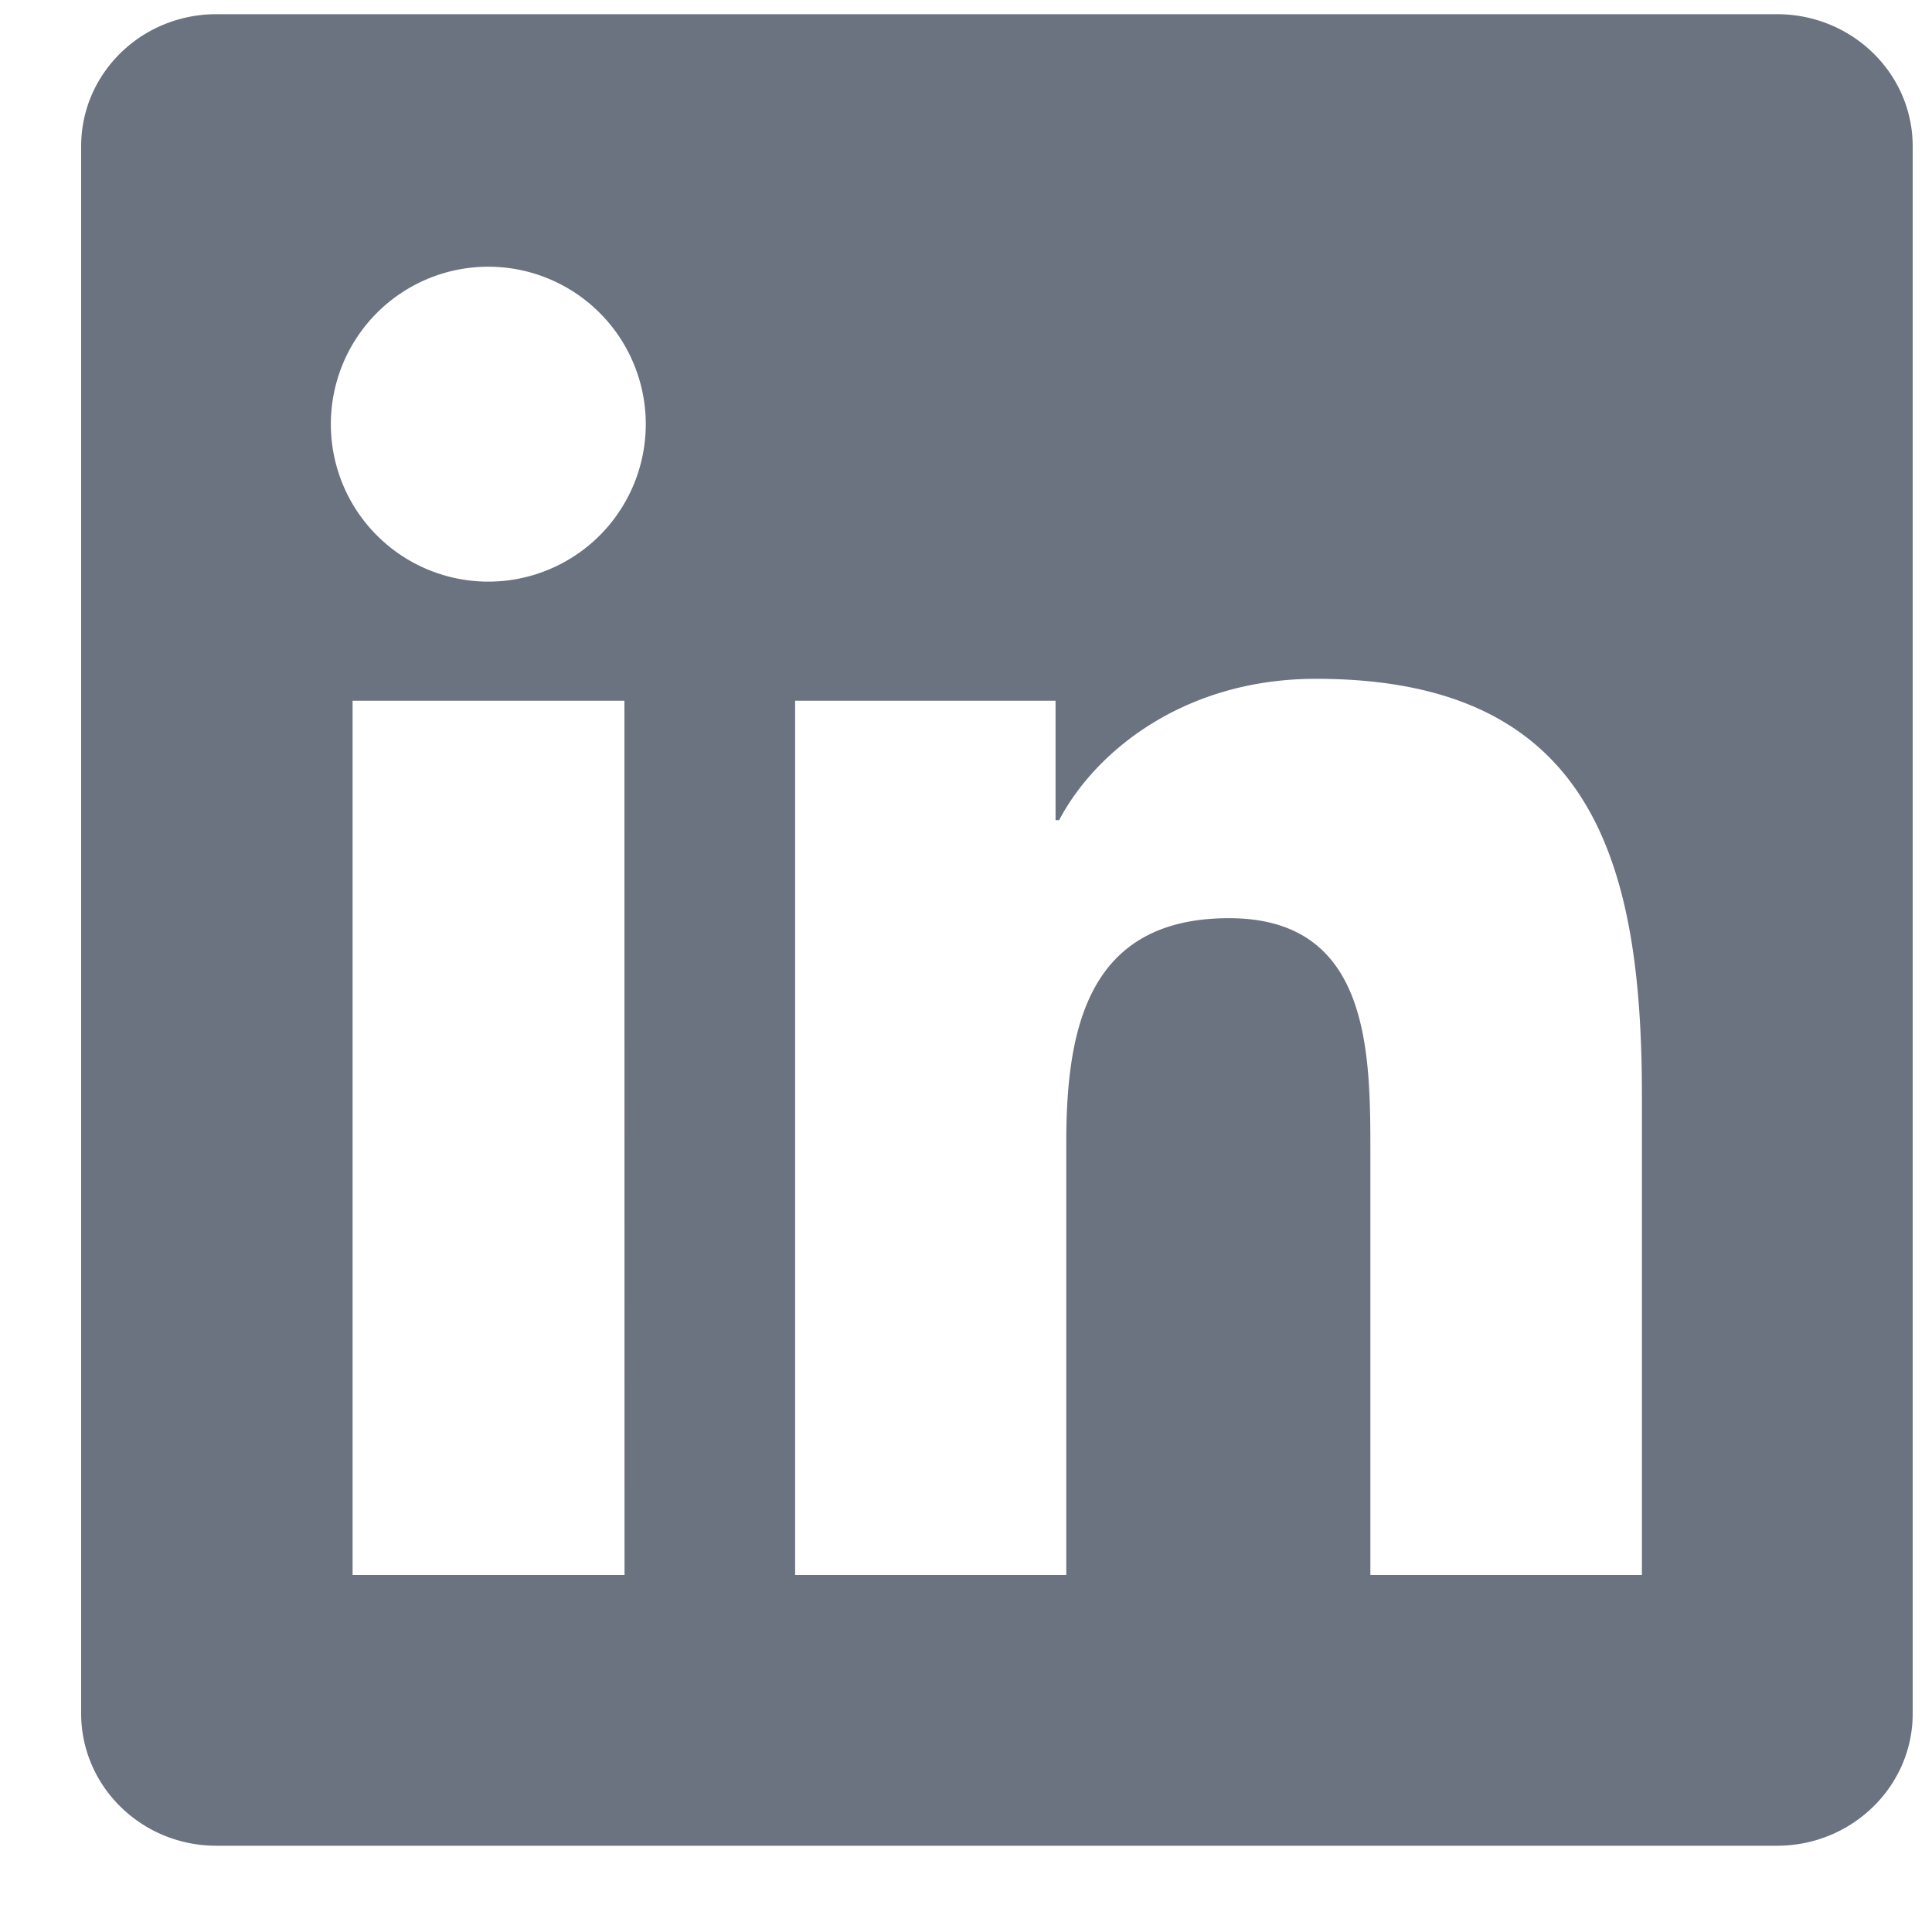
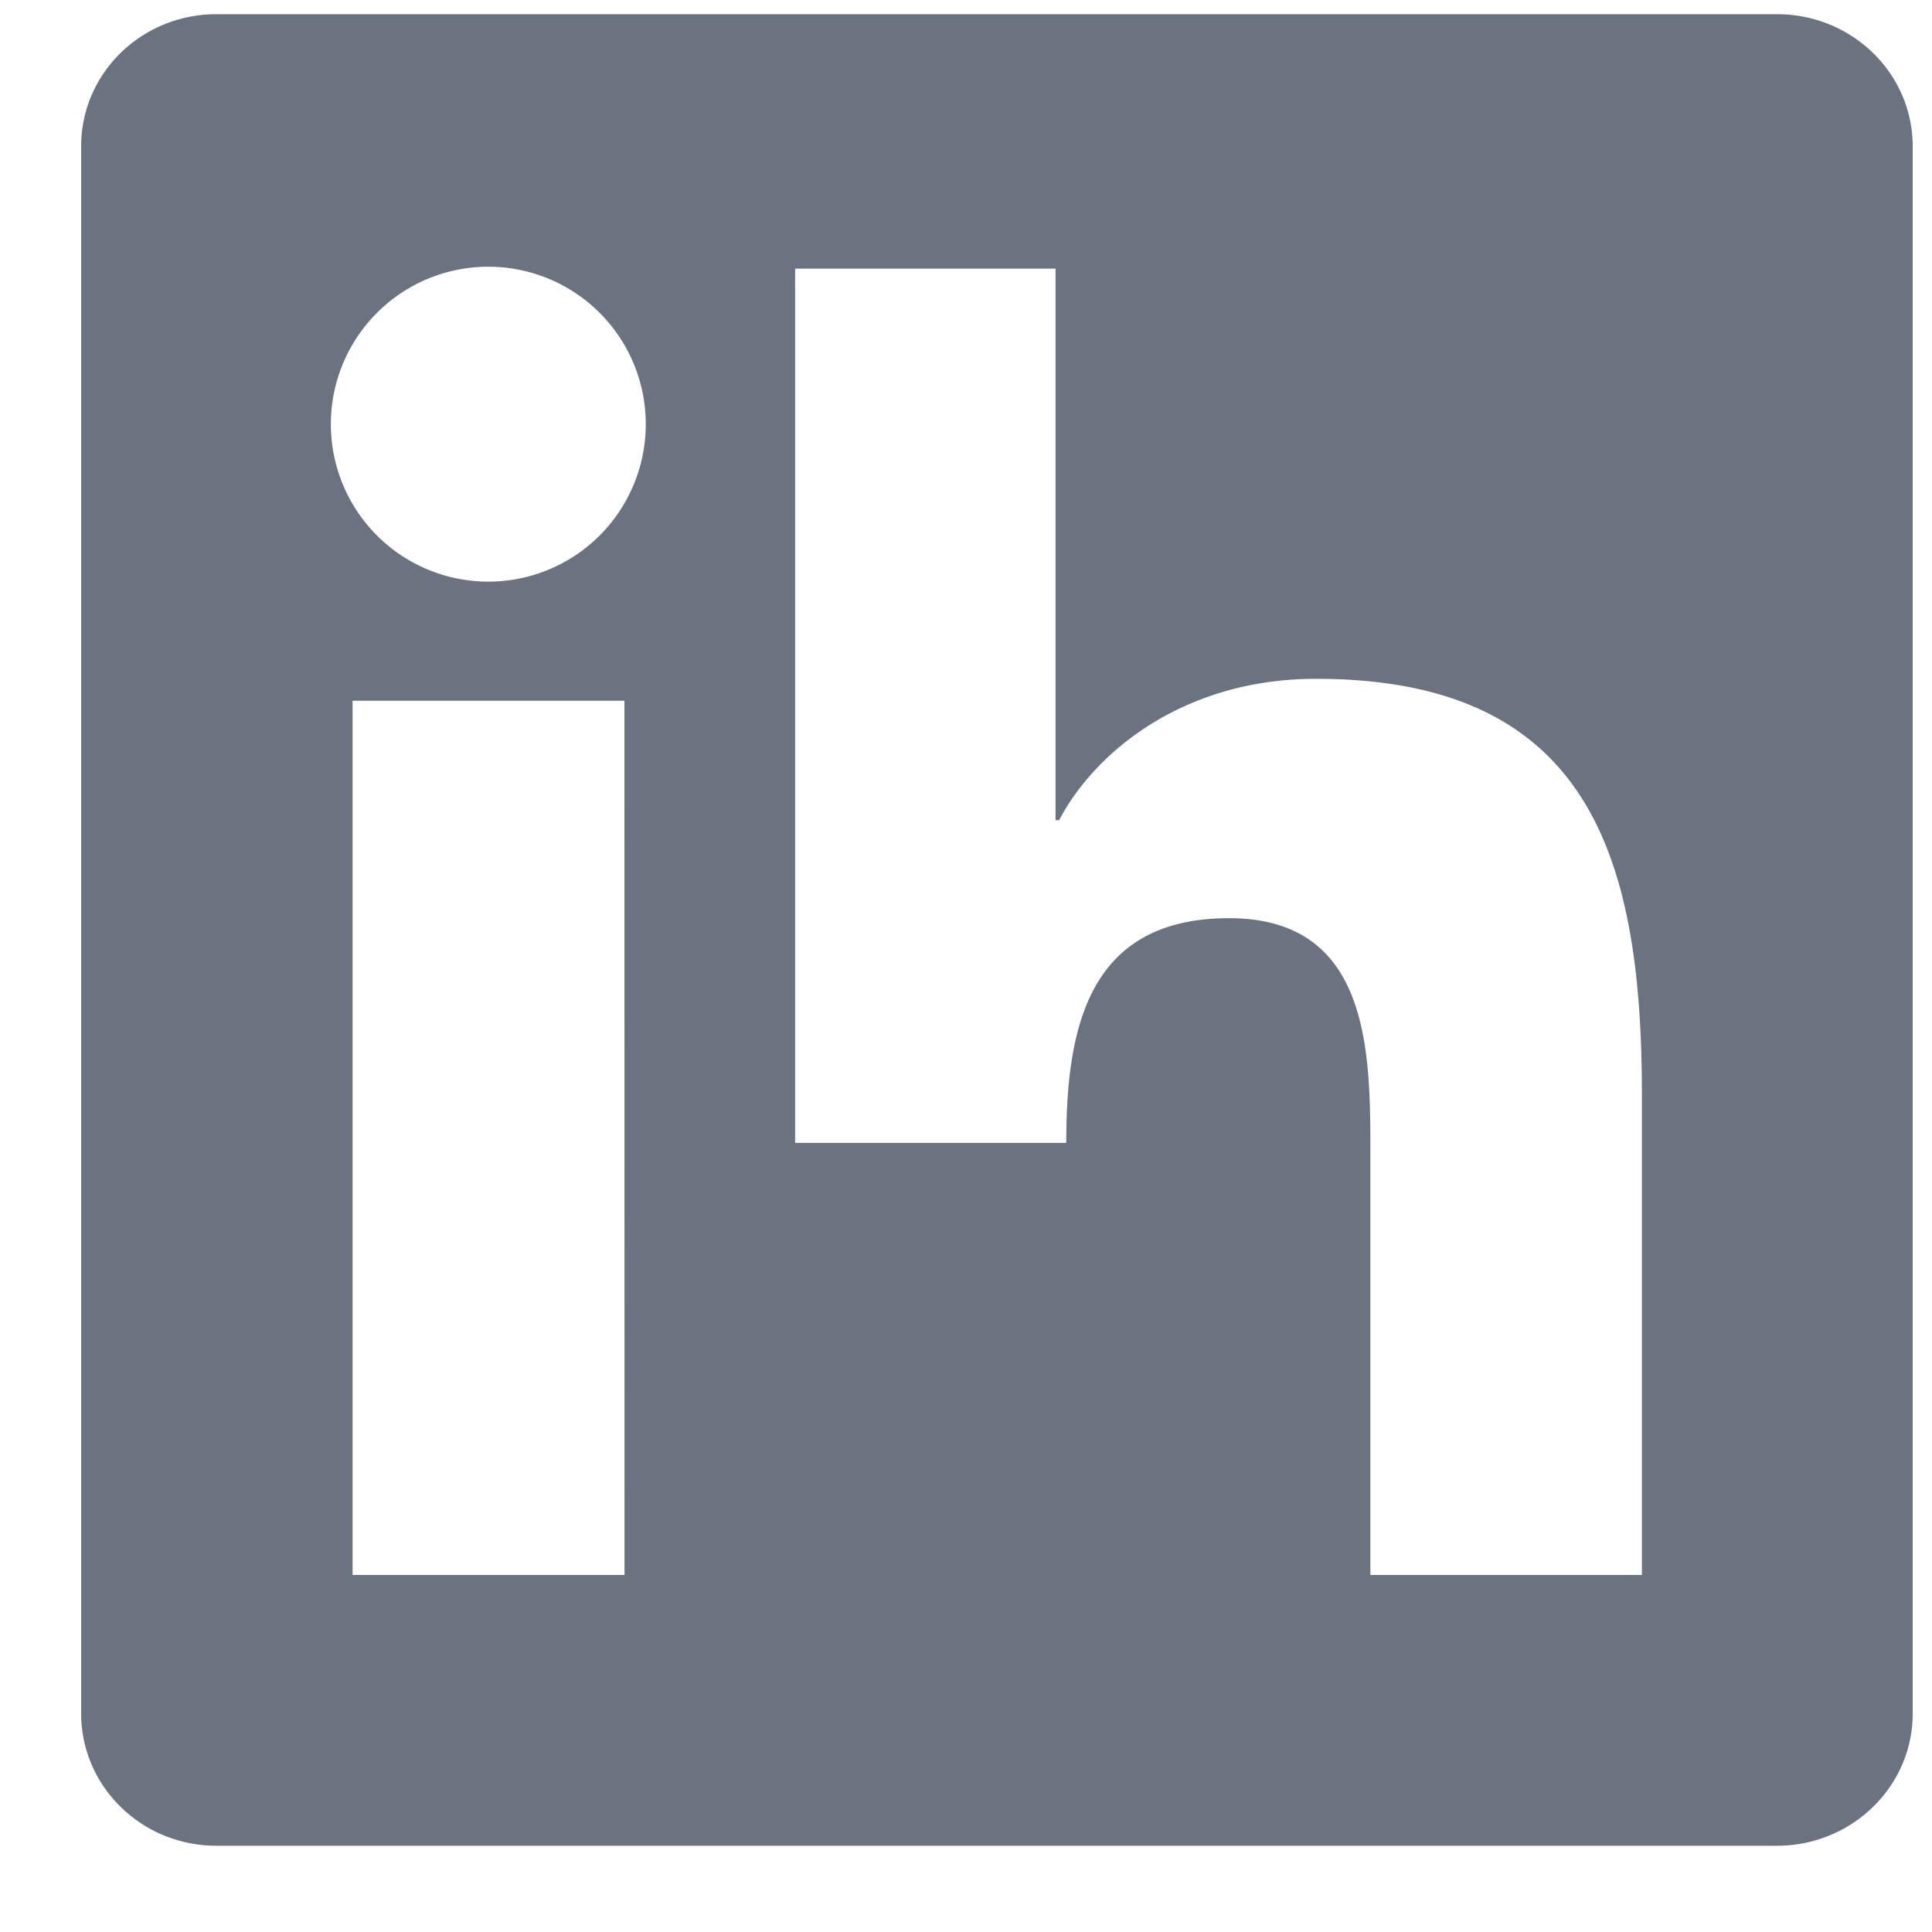
<svg xmlns="http://www.w3.org/2000/svg" width="20" height="20" fill="none">
-   <path fill="#6B7280" d="M18.396.147H2.24c-.774 0-1.4.611-1.4 1.367v16.223c0 .756.626 1.37 1.4 1.37h16.156c.774 0 1.404-.614 1.404-1.366V1.514c0-.756-.63-1.367-1.404-1.367M6.465 16.304H3.65v-9.05h2.814zM5.058 6.021a1.63 1.63 0 1 1-.006-3.26 1.63 1.63 0 0 1 .006 3.26m11.939 10.283h-2.811v-4.4c0-1.047-.019-2.399-1.463-2.399-1.463 0-1.685 1.144-1.685 2.326v4.473H8.231v-9.05h2.696V8.49h.037c.374-.711 1.293-1.463 2.659-1.463 2.848 0 3.374 1.874 3.374 4.31z" />
+   <path fill="#6B7280" d="M18.396.147H2.24c-.774 0-1.4.611-1.4 1.367v16.223c0 .756.626 1.37 1.4 1.37h16.156c.774 0 1.404-.614 1.404-1.366V1.514c0-.756-.63-1.367-1.404-1.367M6.465 16.304H3.65v-9.05h2.814zM5.058 6.021a1.63 1.63 0 1 1-.006-3.26 1.63 1.63 0 0 1 .006 3.26m11.939 10.283h-2.811v-4.4c0-1.047-.019-2.399-1.463-2.399-1.463 0-1.685 1.144-1.685 2.326H8.231v-9.05h2.696V8.49h.037c.374-.711 1.293-1.463 2.659-1.463 2.848 0 3.374 1.874 3.374 4.31z" />
</svg>